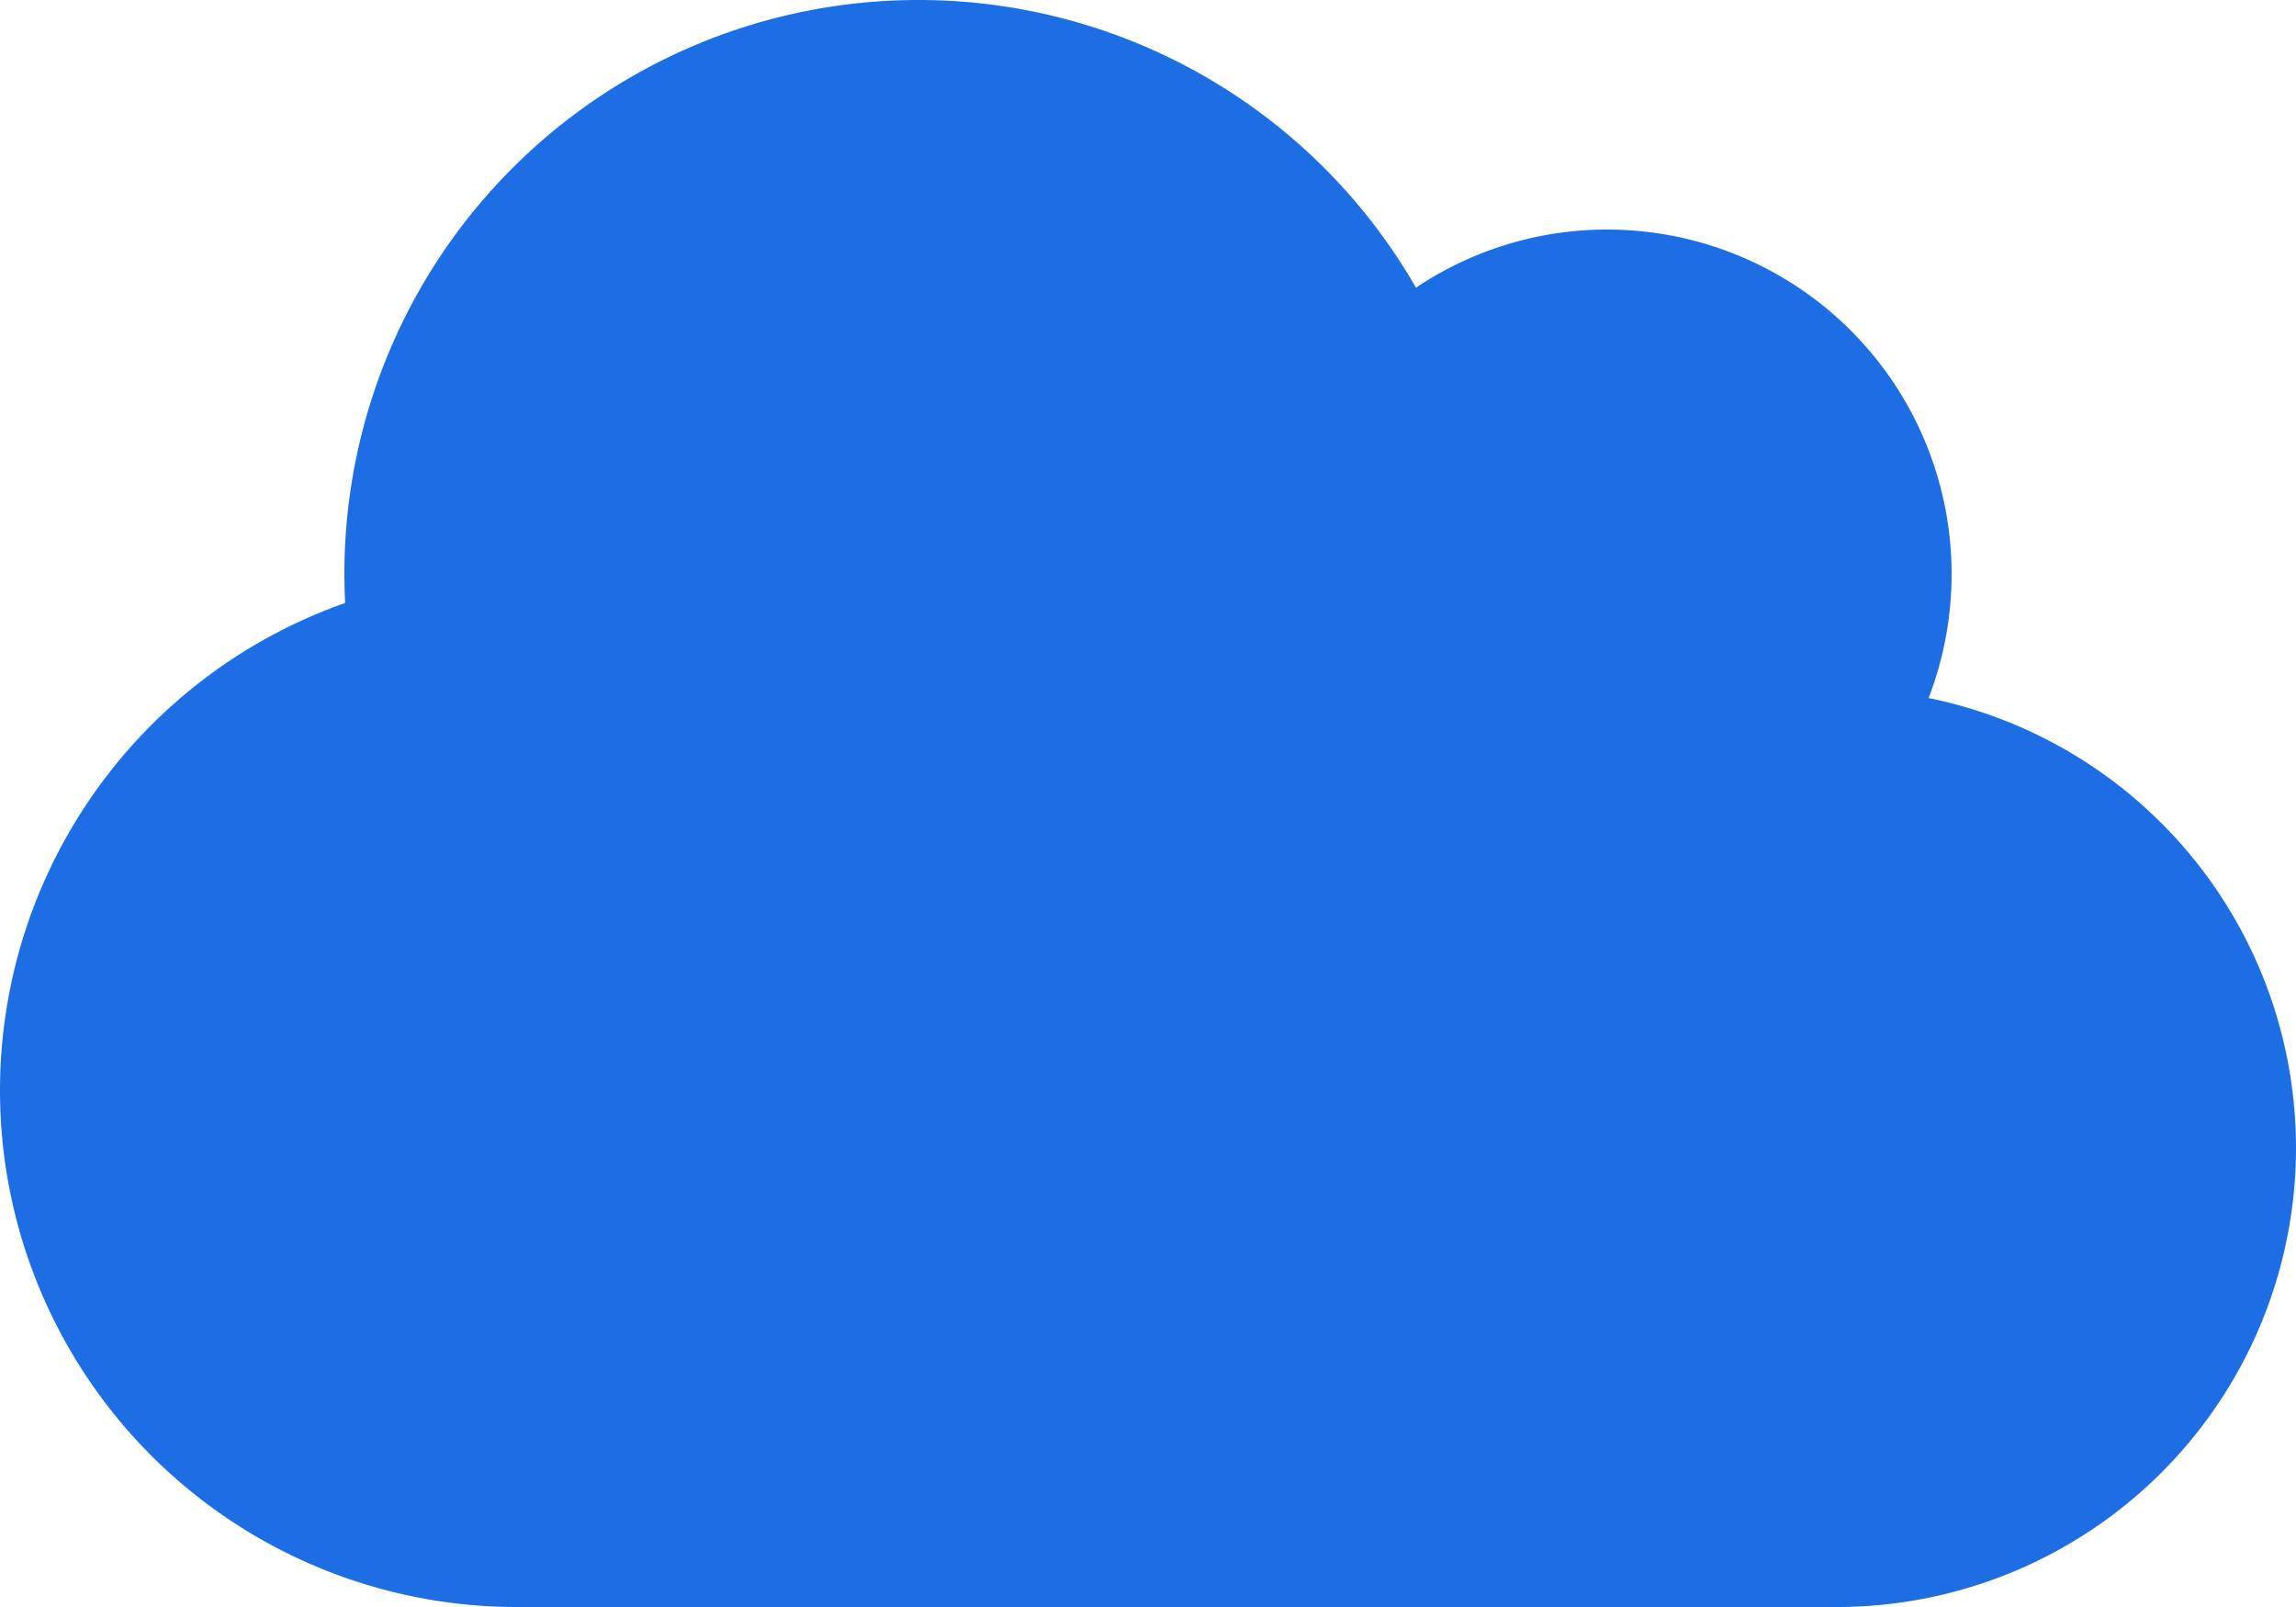
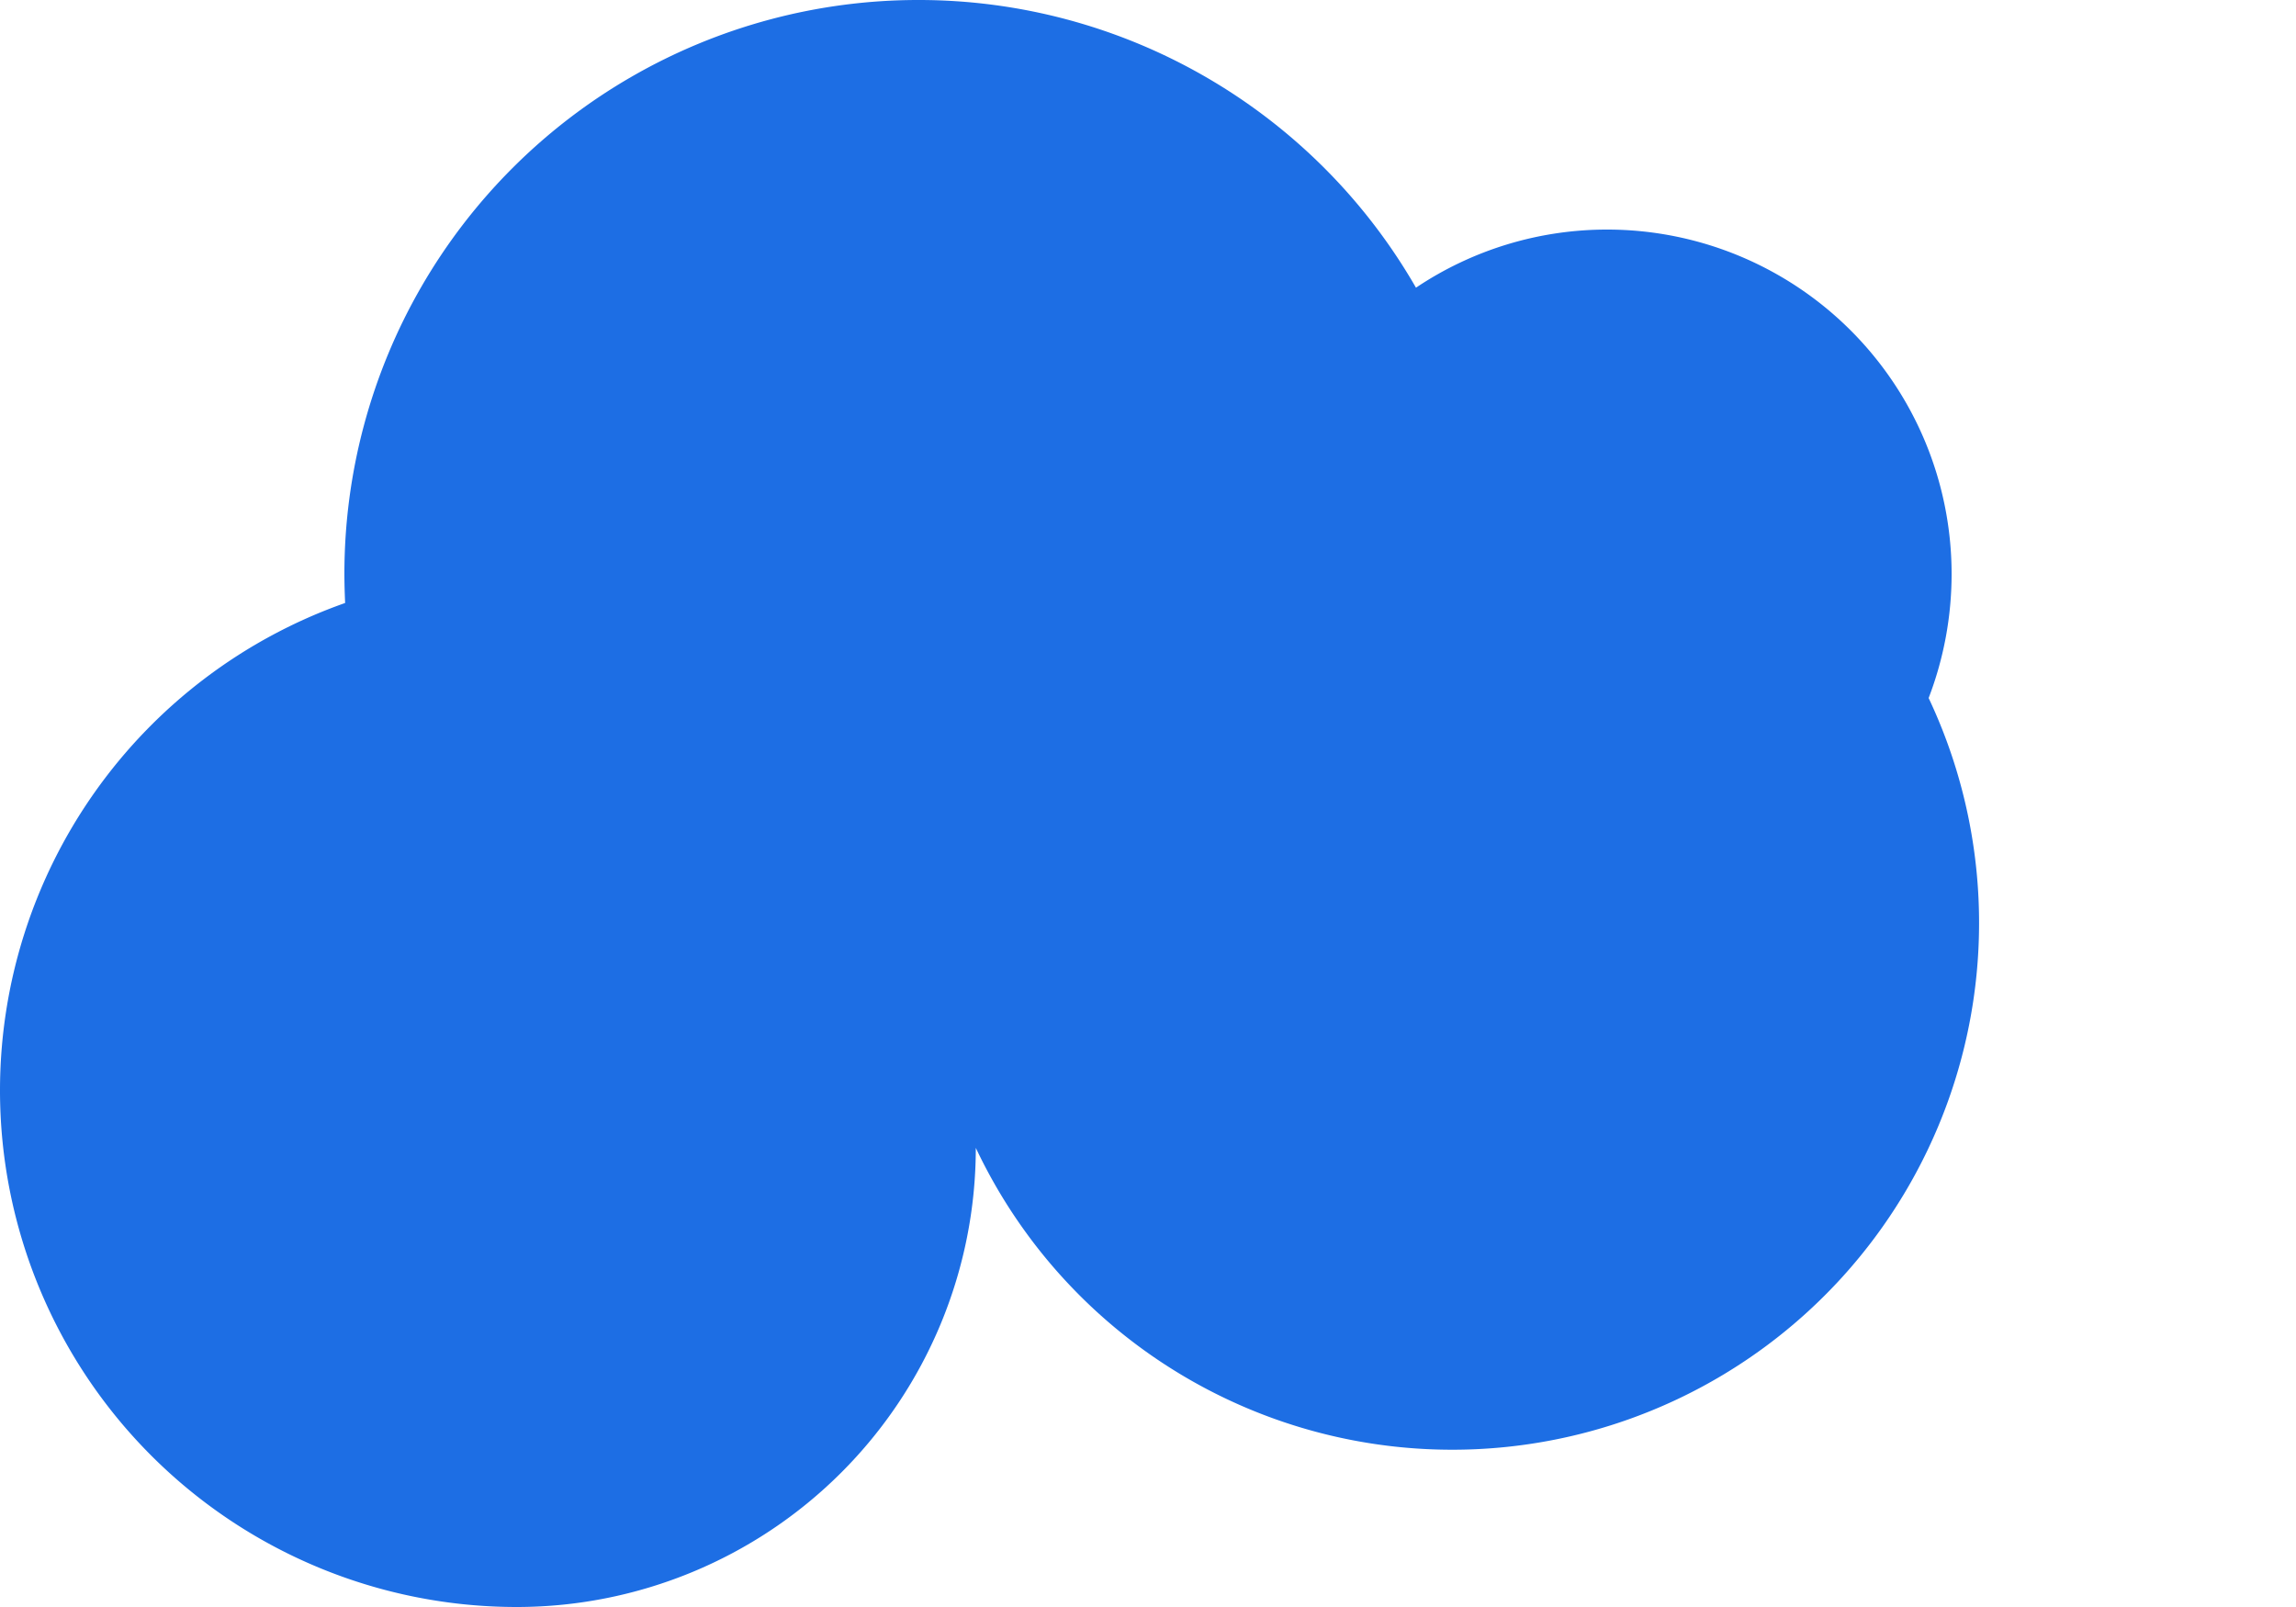
<svg xmlns="http://www.w3.org/2000/svg" width="35" height="24.5" viewBox="0 0 35 24.5">
-   <path d="M29.4-12.108A5.285,5.285,0,0,0,29.75-14a5.251,5.251,0,0,0-5.25-5.25,5.223,5.223,0,0,0-2.915.886A8.743,8.743,0,0,0,14-22.75,8.748,8.748,0,0,0,5.25-14c0,.148.005.3.011.443A7.88,7.88,0,0,0,0-6.125,7.877,7.877,0,0,0,7.875,1.75H28a7,7,0,0,0,7-7A7,7,0,0,0,29.4-12.108Z" transform="translate(0 22.75)" fill="#1d6ee4" />
+   <path d="M29.4-12.108A5.285,5.285,0,0,0,29.75-14a5.251,5.251,0,0,0-5.25-5.25,5.223,5.223,0,0,0-2.915.886A8.743,8.743,0,0,0,14-22.75,8.748,8.748,0,0,0,5.25-14c0,.148.005.3.011.443A7.88,7.88,0,0,0,0-6.125,7.877,7.877,0,0,0,7.875,1.75a7,7,0,0,0,7-7A7,7,0,0,0,29.4-12.108Z" transform="translate(0 22.75)" fill="#1d6ee4" />
</svg>